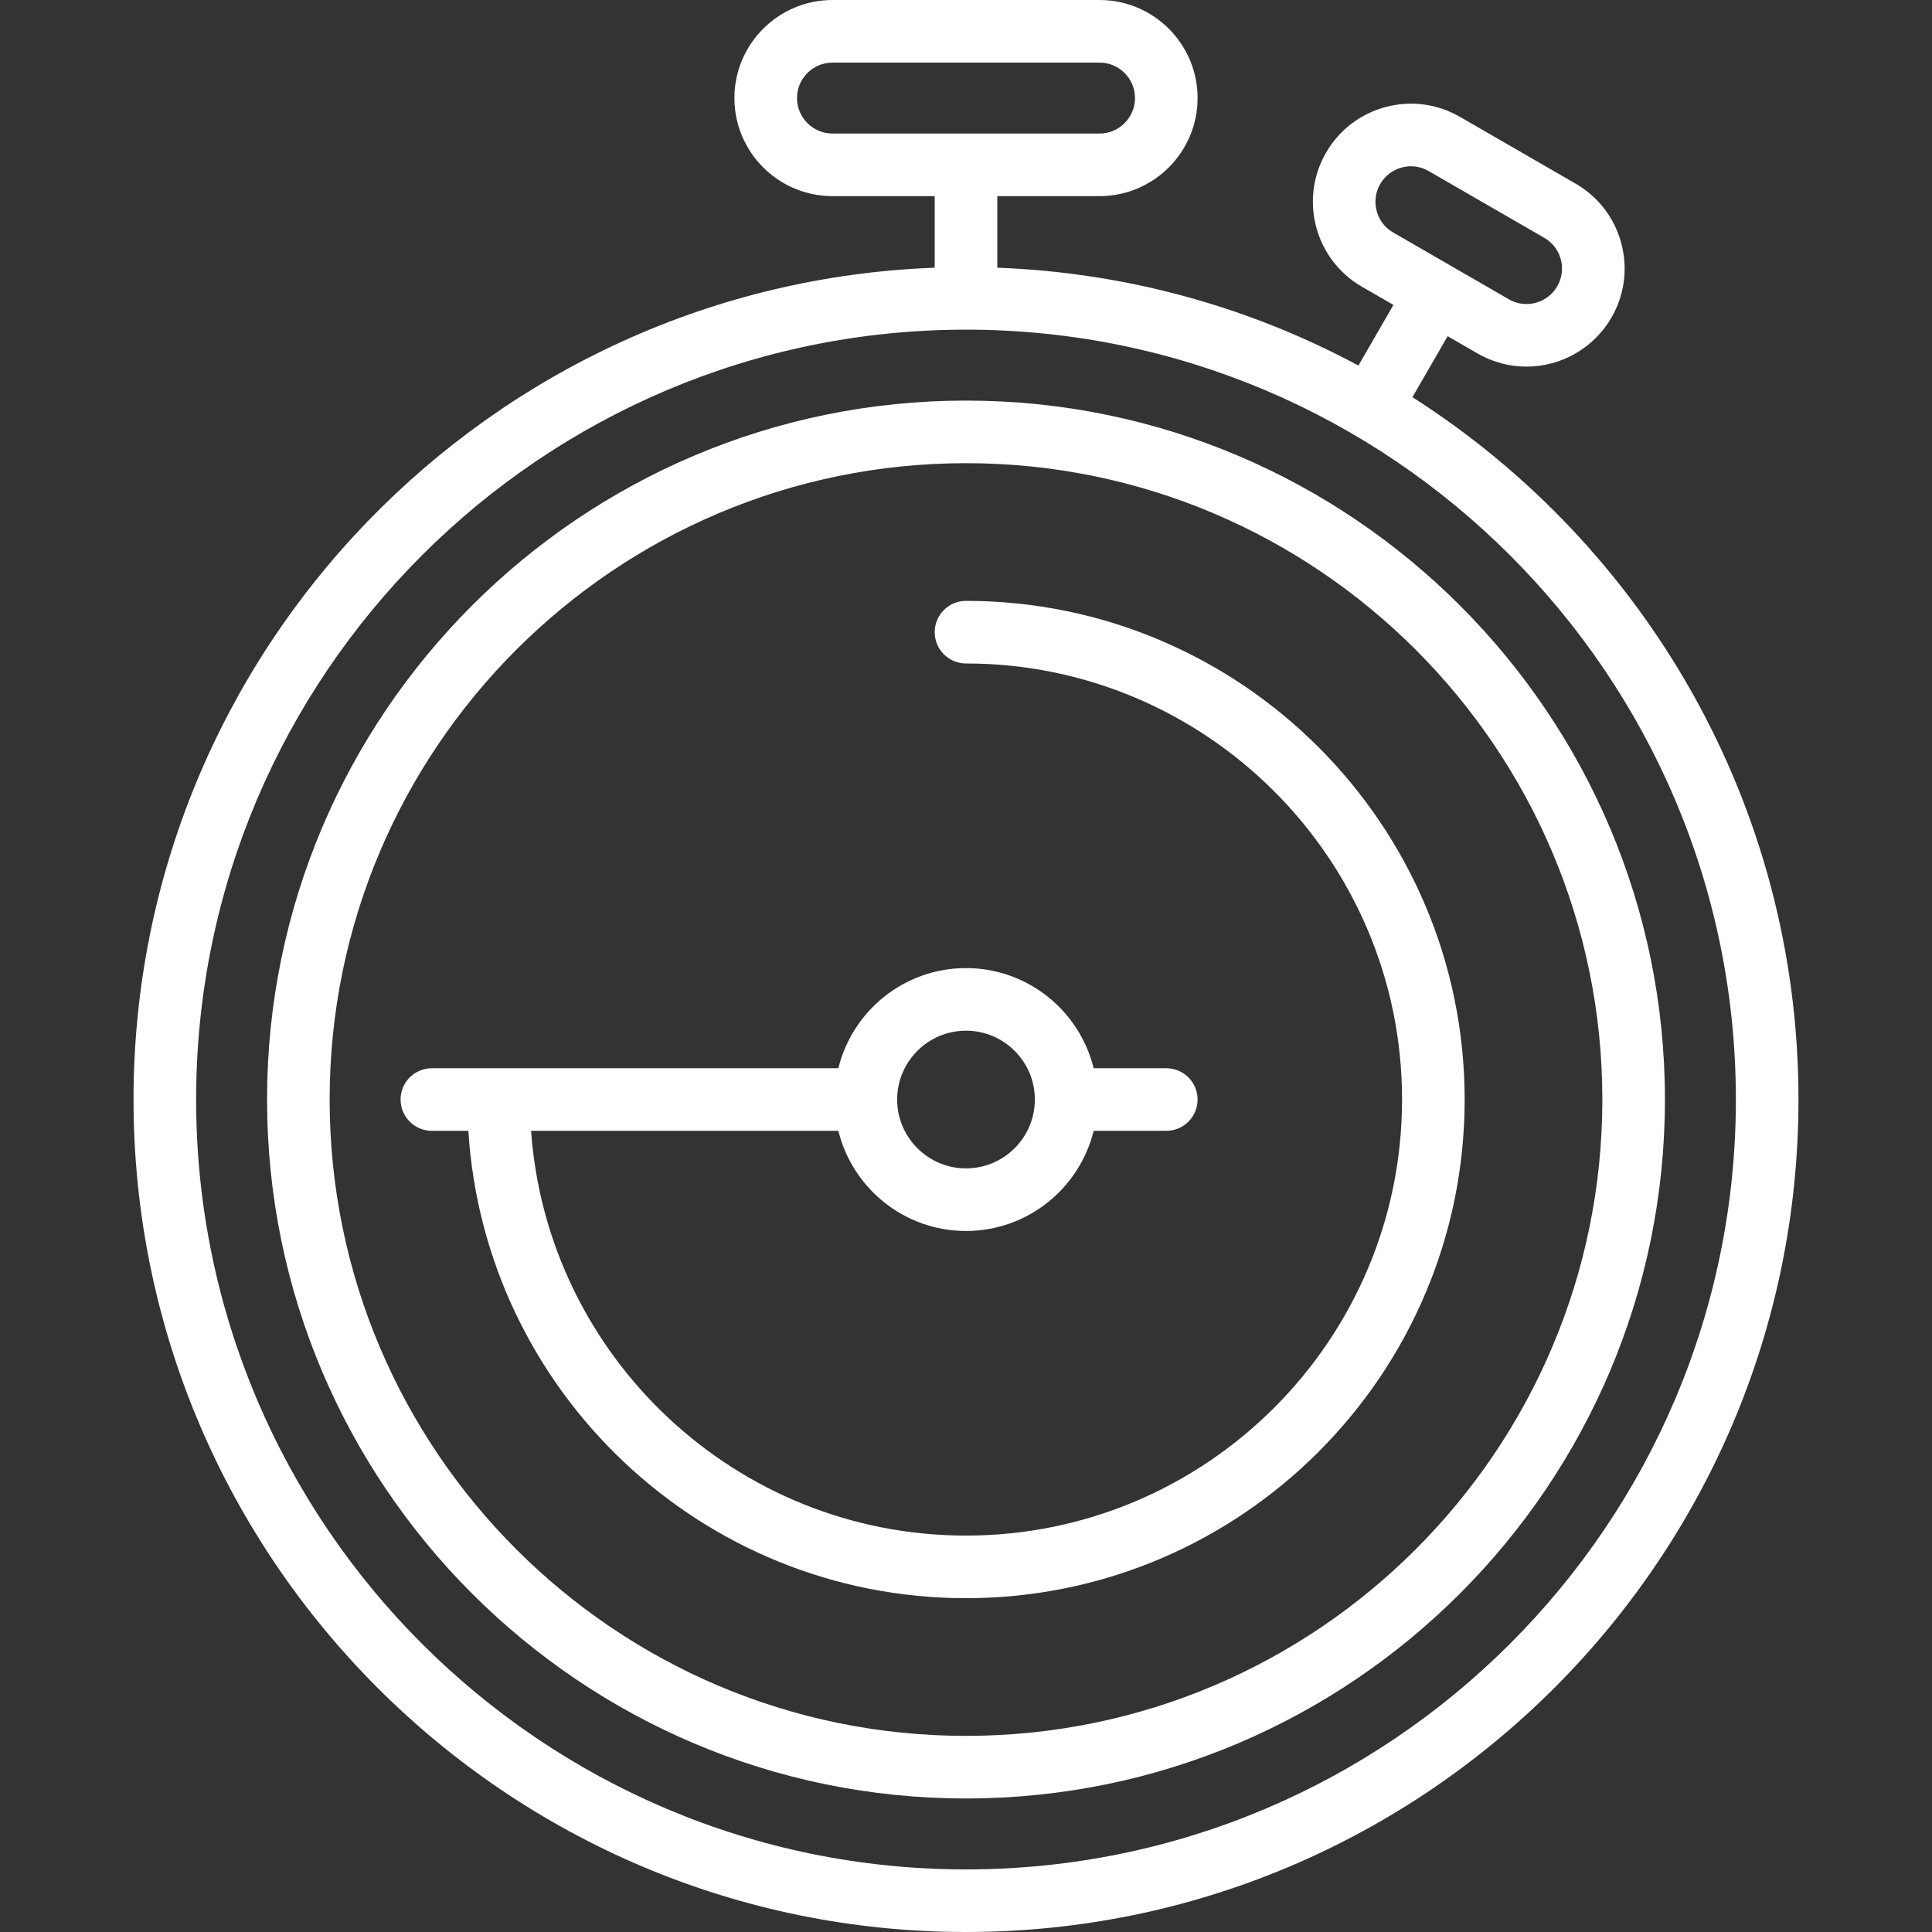
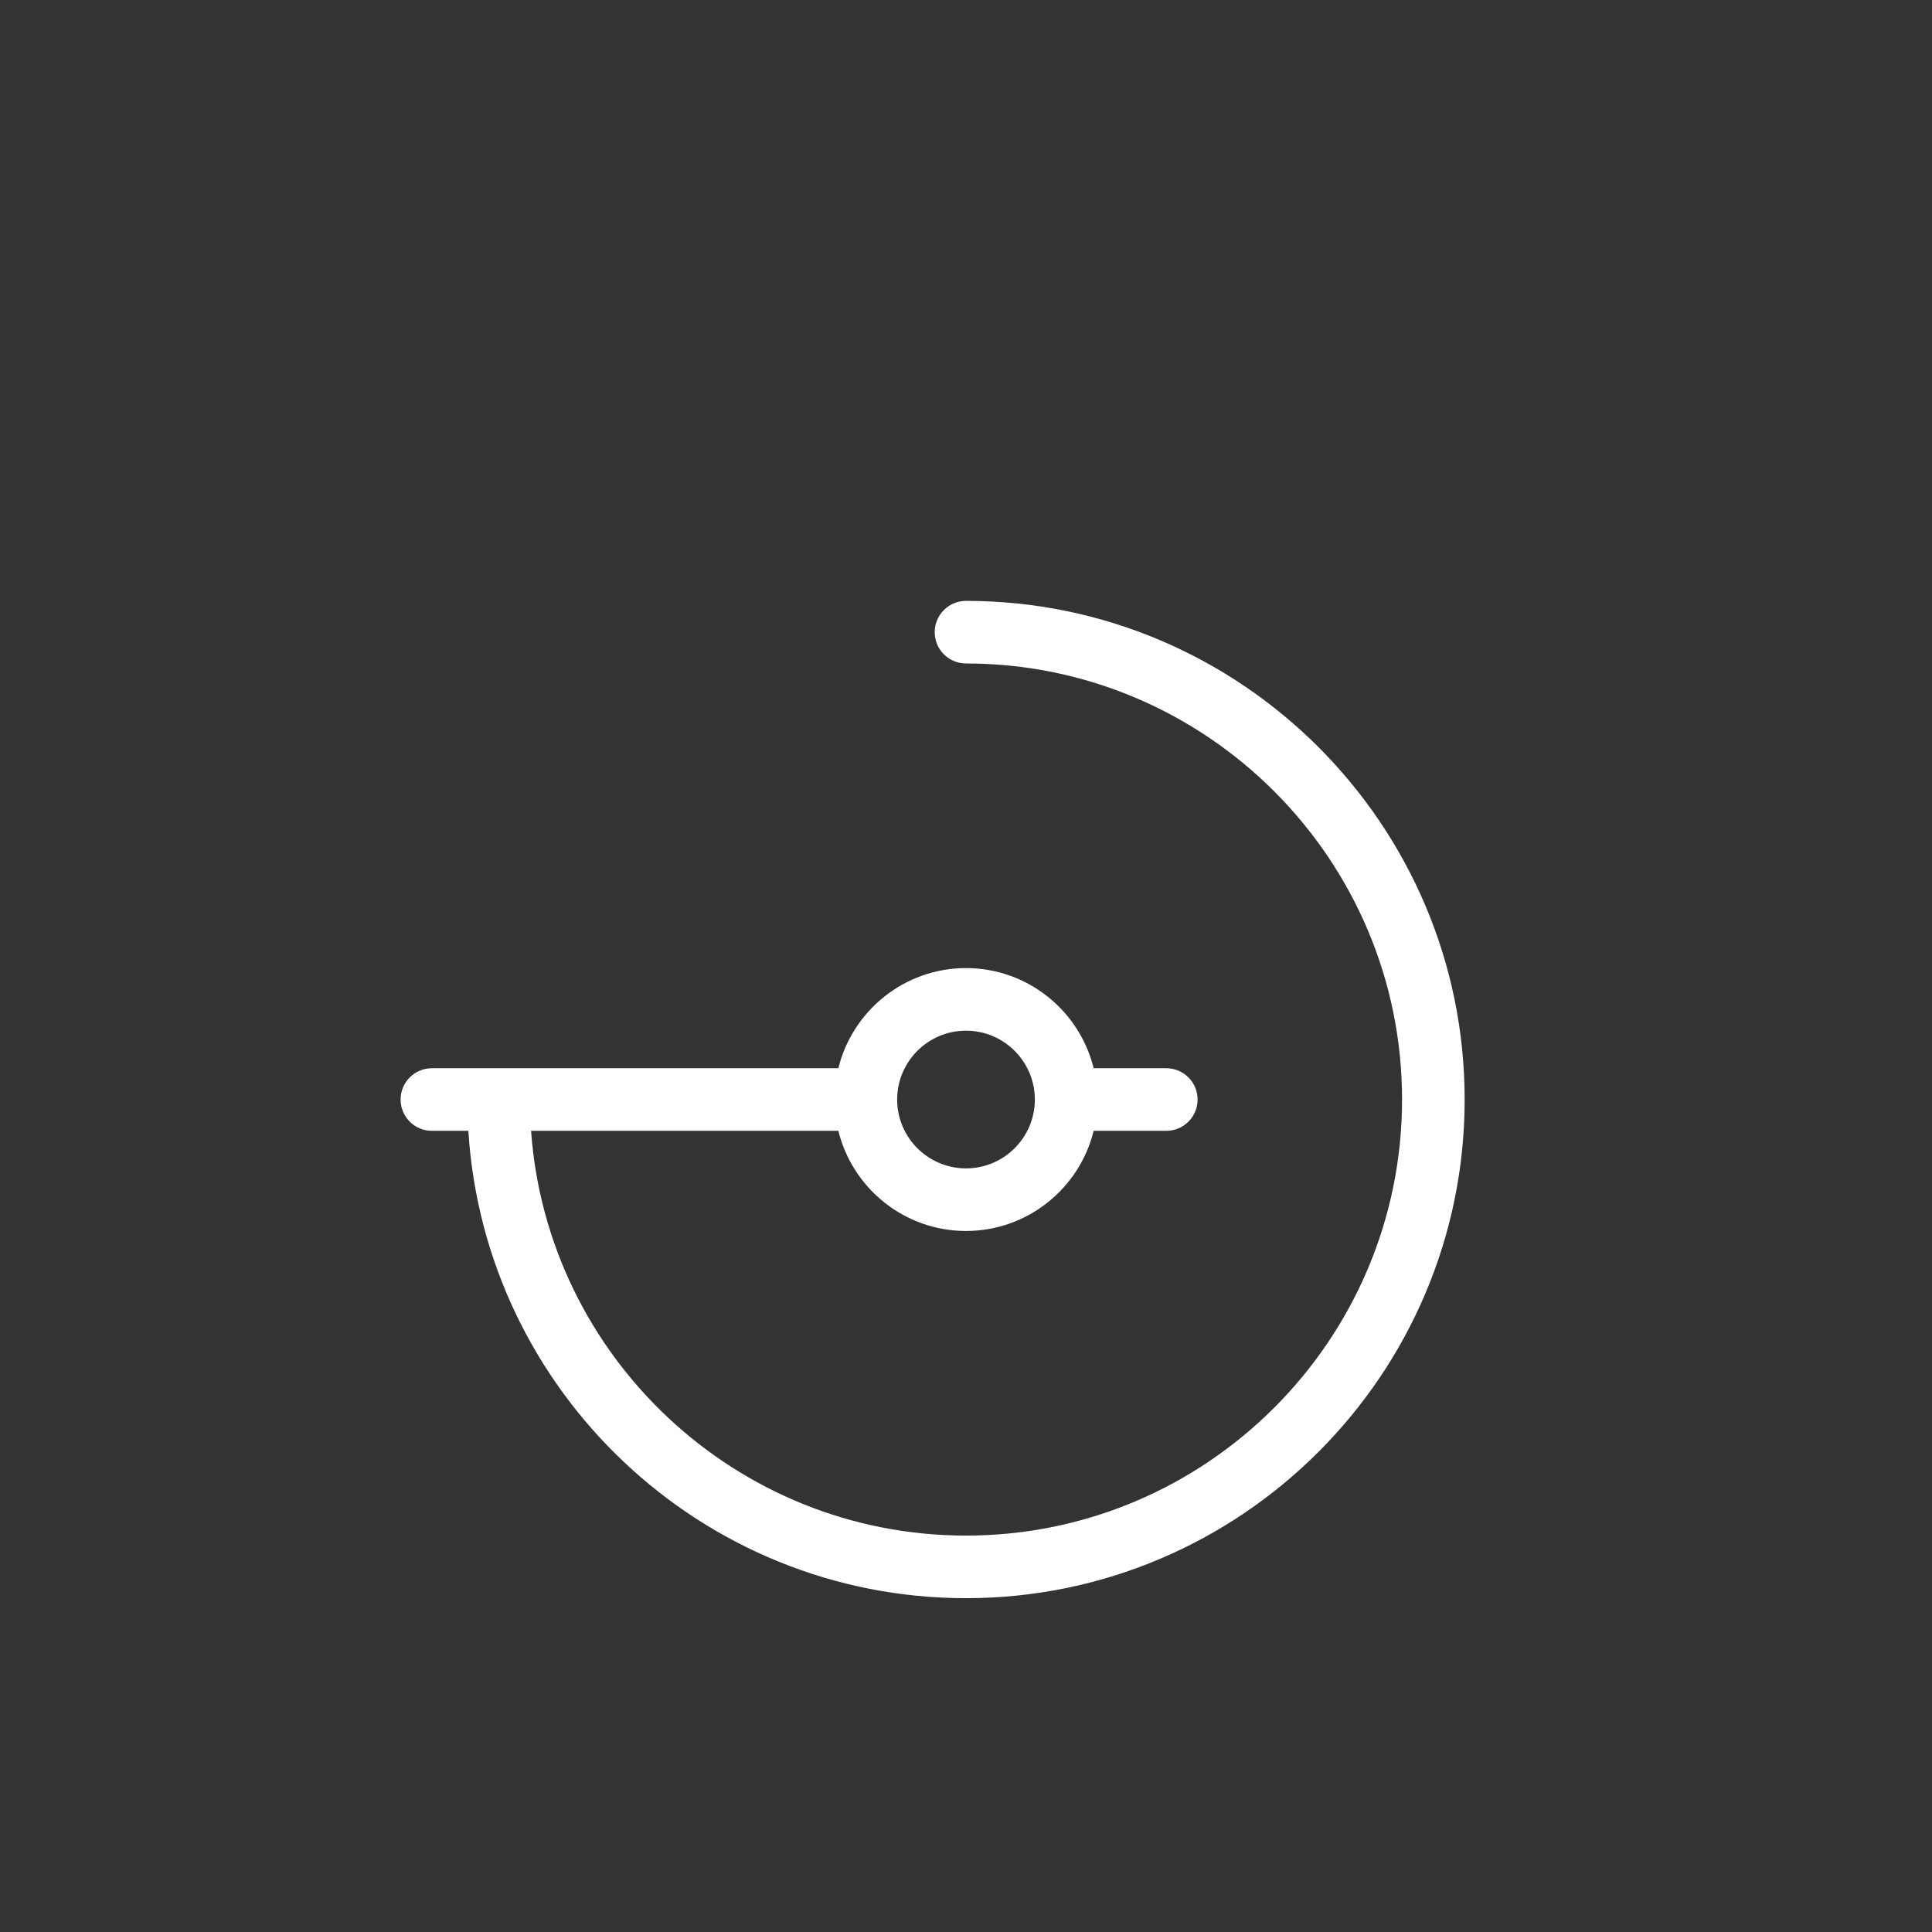
<svg xmlns="http://www.w3.org/2000/svg" version="1.1" width="512" height="512" x="0" y="0" viewBox="0 0 463 463" style="enable-background:new 0 0 512 512" xml:space="preserve">
  <rect x="0" y="0" width="463" height="463" fill="#333333" stroke="none" />
  <g>
    <g>
-       <path d="m338.487,95.183l8.436-14.612 7.156,4.132c3.57,2.065 7.629,3.156 11.739,3.156 8.38,0 16.185-4.505 20.366-11.754 3.139-5.436 3.972-11.769 2.348-17.831-1.625-6.063-5.513-11.131-10.949-14.27l-27.702-15.994c-5.428-3.143-11.758-3.98-17.819-2.362-6.072,1.622-11.147,5.515-14.29,10.958-6.479,11.222-2.621,25.622 8.601,32.101l7.56,4.365-8.389,14.53c-25.964-13.939-55.349-22.288-86.544-23.447v-17.155h24.5c12.958,0 23.5-10.542 23.5-23.5s-10.542-23.5-23.5-23.5h-64c-12.958,0-23.5,10.542-23.5,23.5s10.542,23.5 23.5,23.5h24.5v17.155c-106.542,3.96-192,91.852-192,199.345 0,110.005 89.495,199.5 199.5,199.5s199.5-89.495 199.5-199.5c0-70.667-36.936-132.866-92.513-168.317zm-8.574-44.627c-0.587-2.193-0.286-4.484 0.849-6.45 1.138-1.971 2.975-3.38 5.172-3.967 0.729-0.194 1.467-0.291 2.201-0.291 1.472,0 2.925,0.388 4.237,1.147l27.711,16c1.966,1.135 3.372,2.968 3.959,5.16 0.587,2.193 0.286,4.484-0.851,6.452-1.513,2.623-4.338,4.252-7.375,4.252-1.498,0-2.92-0.384-4.234-1.144l-27.711-16c-1.964-1.134-3.371-2.967-3.958-5.159zm-138.913-27.056c0-4.687 3.813-8.5 8.5-8.5h64c4.687,0 8.5,3.813 8.5,8.5s-3.813,8.5-8.5,8.5h-64c-4.687,0-8.5-3.813-8.5-8.5zm40.5,424.5c-101.734,0-184.5-82.767-184.5-184.5s82.766-184.5 184.5-184.5 184.5,82.767 184.5,184.5-82.766,184.5-184.5,184.5z" fill="#ffffff" data-original="#000000" />
-       <path d="M231.5,96C139.14,96,64,171.141,64,263.5S139.14,431,231.5,431S399,355.859,399,263.5S323.86,96,231.5,96z M231.5,416   C147.411,416,79,347.589,79,263.5S147.411,111,231.5,111S384,179.411,384,263.5S315.589,416,231.5,416z" fill="#ffffff" data-original="#000000" />
      <path d="m231.5,144c-4.142,0-7.5,3.357-7.5,7.5s3.358,7.5 7.5,7.5c57.622,0 104.5,46.879 104.5,104.5s-46.878,104.5-104.5,104.5c-55.099,0-100.37-42.866-104.228-97h73.638c3.374,13.759 15.806,24 30.591,24s27.216-10.241 30.591-24h17.408c4.142,0 7.5-3.357 7.5-7.5s-3.358-7.5-7.5-7.5h-17.409c-3.374-13.759-15.806-24-30.591-24s-27.216,10.241-30.591,24h-97.409c-4.142,0-7.5,3.357-7.5,7.5s3.358,7.5 7.5,7.5h8.742c3.885,62.411 55.885,112 119.258,112 65.893,0 119.5-53.607 119.5-119.5s-53.607-119.5-119.5-119.5zm0,103c9.098,0 16.5,7.402 16.5,16.5s-7.402,16.5-16.5,16.5-16.5-7.402-16.5-16.5 7.402-16.5 16.5-16.5z" fill="#ffffff" data-original="#000000" />
    </g>
  </g>
  <div />
</svg>